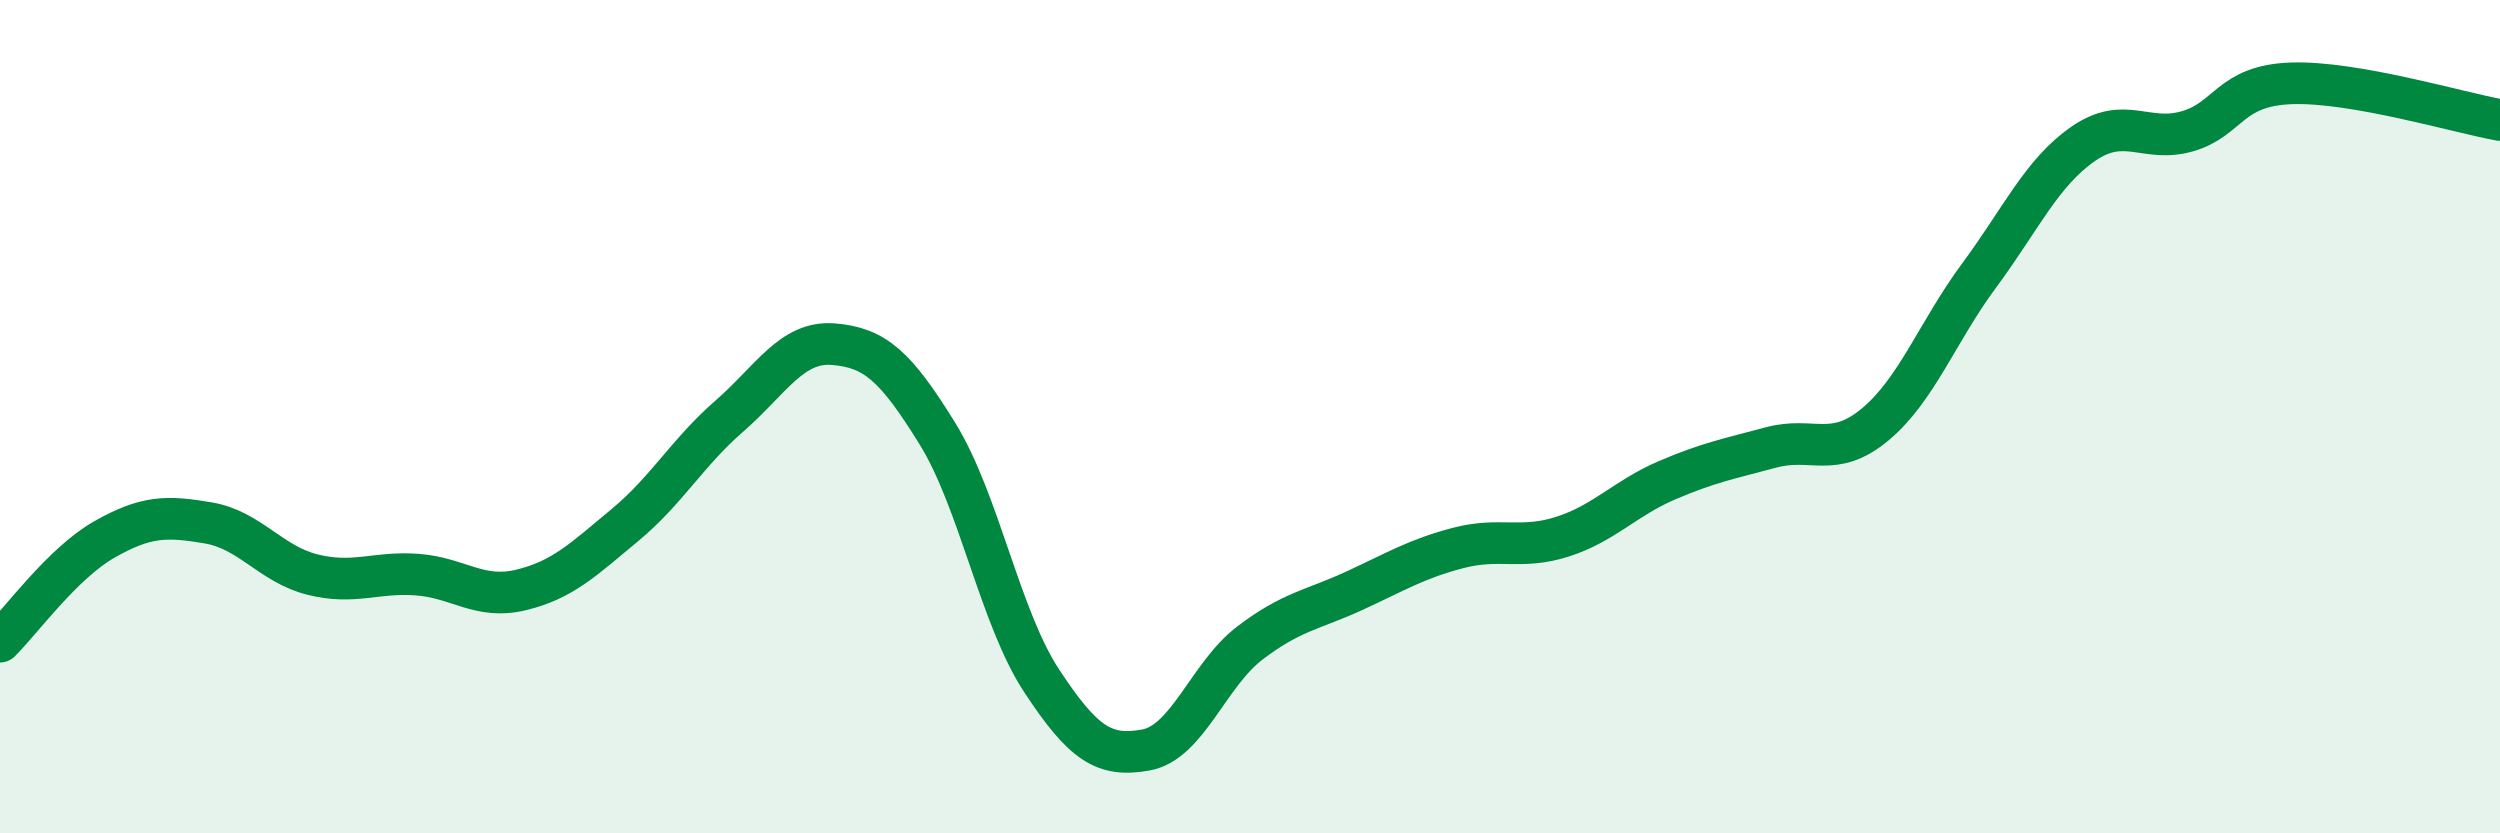
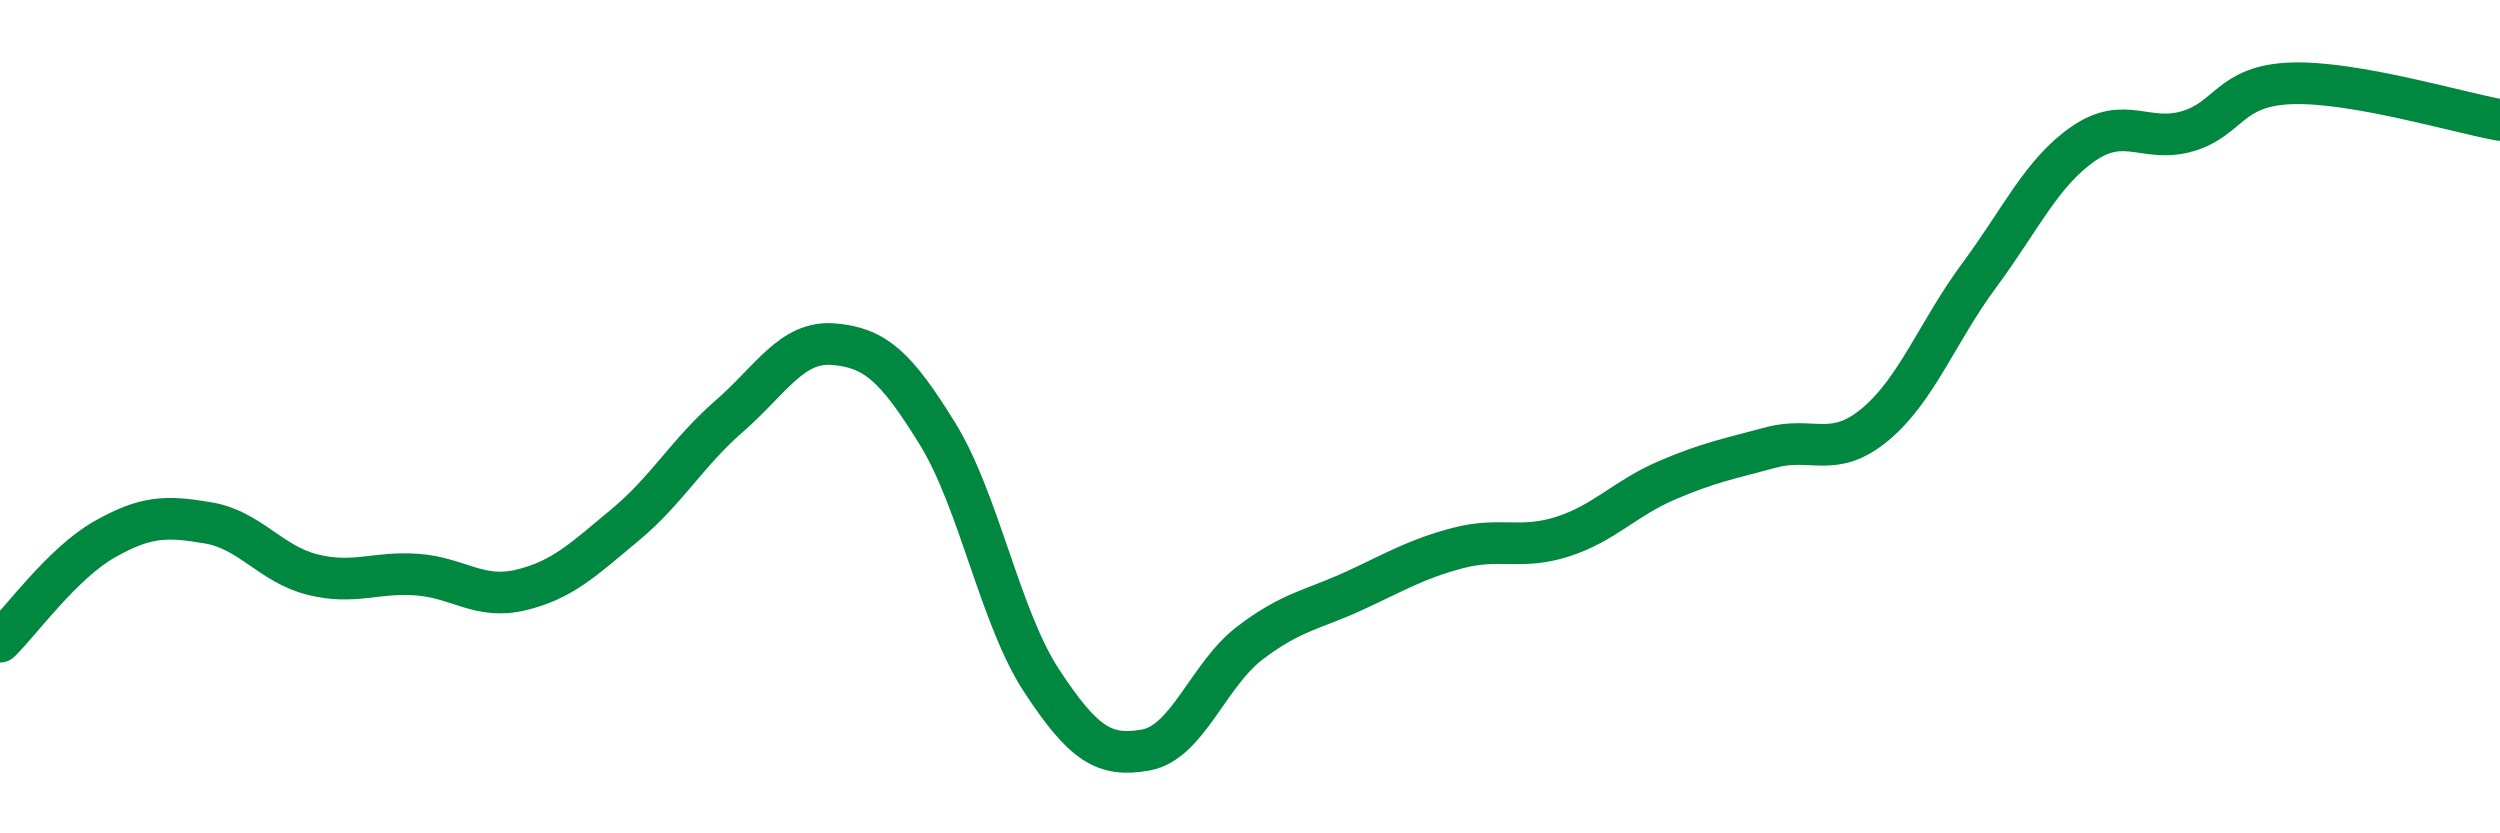
<svg xmlns="http://www.w3.org/2000/svg" width="60" height="20" viewBox="0 0 60 20">
-   <path d="M 0,15.4 C 0.5,14.91 1.5,13.52 2.5,12.95 C 3.5,12.38 4,12.38 5,12.55 C 6,12.72 6.5,13.54 7.5,13.79 C 8.5,14.04 9,13.72 10,13.79 C 11,13.86 11.5,14.4 12.5,14.16 C 13.5,13.92 14,13.43 15,12.6 C 16,11.77 16.5,10.86 17.5,9.99 C 18.5,9.12 19,8.18 20,8.26 C 21,8.34 21.5,8.79 22.5,10.41 C 23.5,12.03 24,14.82 25,16.34 C 26,17.86 26.5,18.18 27.5,18 C 28.5,17.82 29,16.19 30,15.43 C 31,14.67 31.5,14.64 32.5,14.18 C 33.5,13.72 34,13.41 35,13.15 C 36,12.89 36.5,13.2 37.5,12.88 C 38.5,12.56 39,11.96 40,11.53 C 41,11.1 41.5,11.01 42.5,10.74 C 43.5,10.47 44,11.02 45,10.19 C 46,9.36 46.5,7.96 47.5,6.61 C 48.5,5.26 49,4.14 50,3.45 C 51,2.76 51.5,3.44 52.5,3.15 C 53.5,2.86 53.5,2.05 55,2 C 56.5,1.95 59,2.7 60,2.88L60 20L0 20Z" fill="#008740" opacity="0.1" stroke-linecap="round" stroke-linejoin="round" />
  <path d="M 0,15.4 C 0.5,14.91 1.5,13.52 2.5,12.95 C 3.5,12.38 4,12.38 5,12.55 C 6,12.72 6.5,13.54 7.5,13.79 C 8.5,14.04 9,13.72 10,13.79 C 11,13.86 11.5,14.4 12.5,14.16 C 13.5,13.92 14,13.43 15,12.6 C 16,11.77 16.5,10.86 17.5,9.99 C 18.5,9.12 19,8.18 20,8.26 C 21,8.34 21.5,8.79 22.5,10.41 C 23.5,12.03 24,14.82 25,16.34 C 26,17.86 26.5,18.18 27.5,18 C 28.5,17.82 29,16.19 30,15.43 C 31,14.67 31.5,14.64 32.5,14.18 C 33.5,13.72 34,13.41 35,13.15 C 36,12.89 36.5,13.2 37.5,12.88 C 38.5,12.56 39,11.96 40,11.53 C 41,11.1 41.5,11.01 42.5,10.74 C 43.5,10.47 44,11.02 45,10.19 C 46,9.36 46.5,7.96 47.5,6.61 C 48.5,5.26 49,4.14 50,3.45 C 51,2.76 51.5,3.44 52.5,3.15 C 53.5,2.86 53.5,2.05 55,2 C 56.5,1.95 59,2.7 60,2.88" stroke="#008740" stroke-width="1" fill="none" stroke-linecap="round" stroke-linejoin="round" />
</svg>